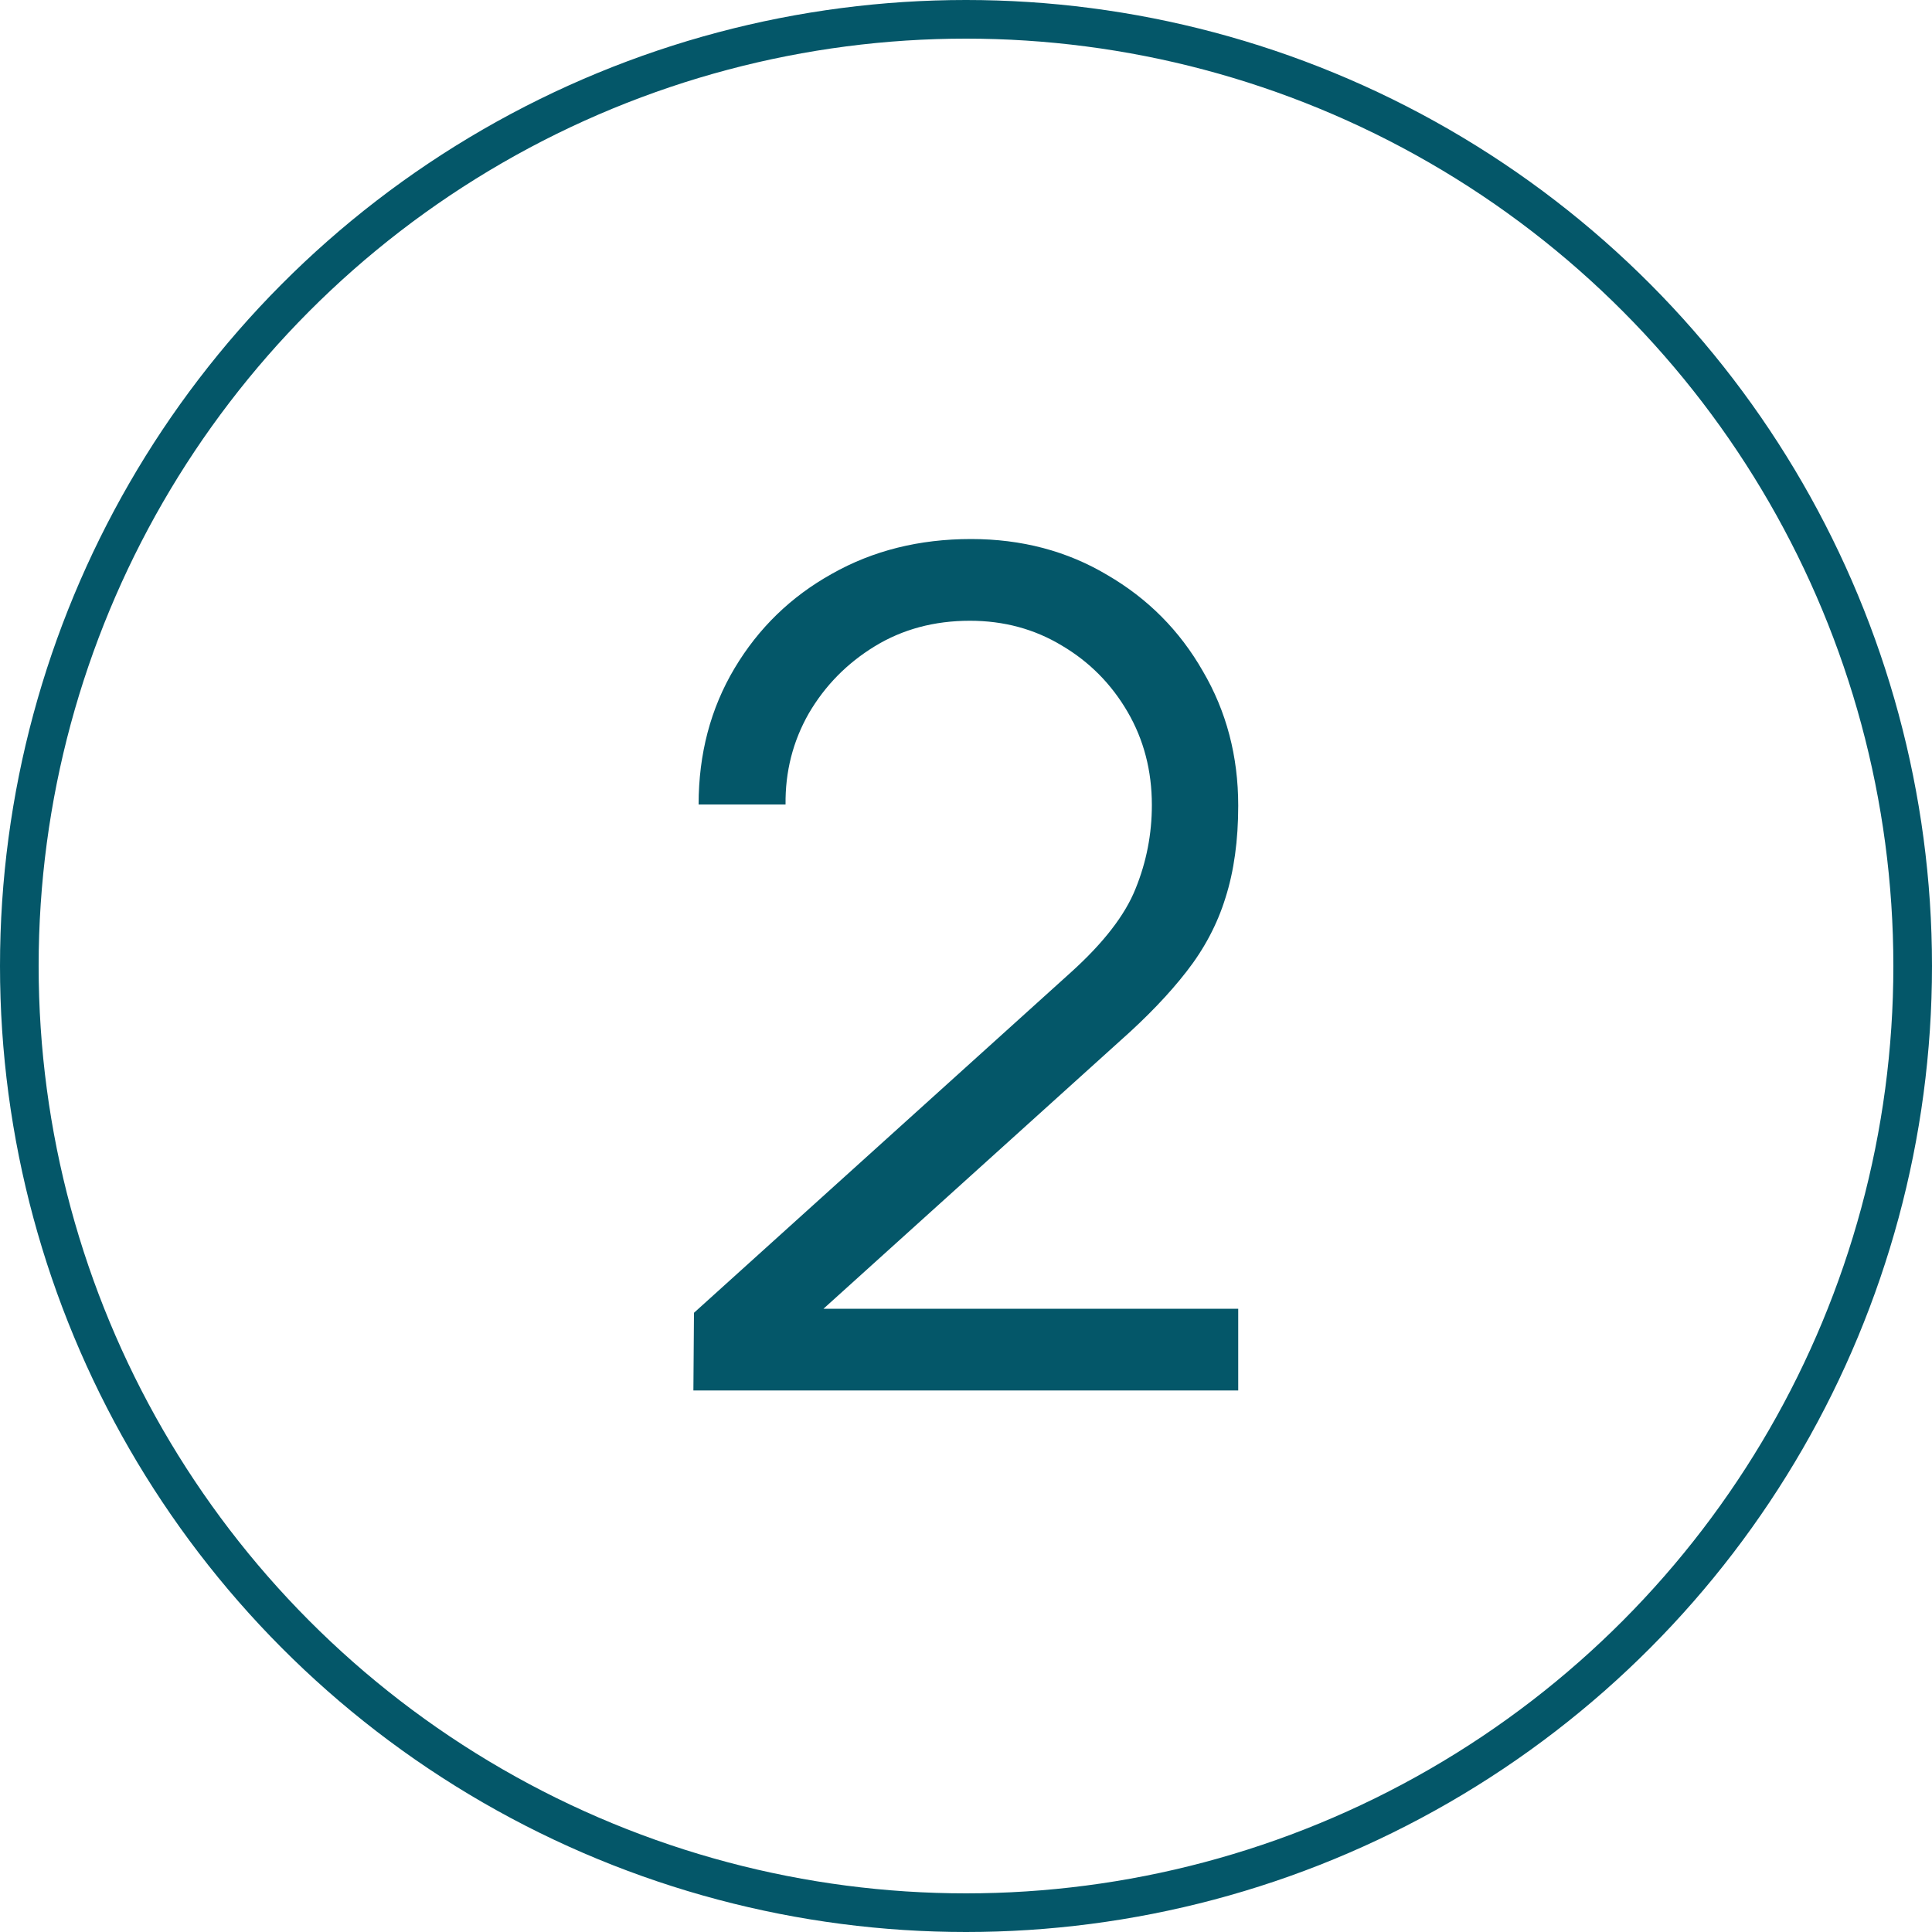
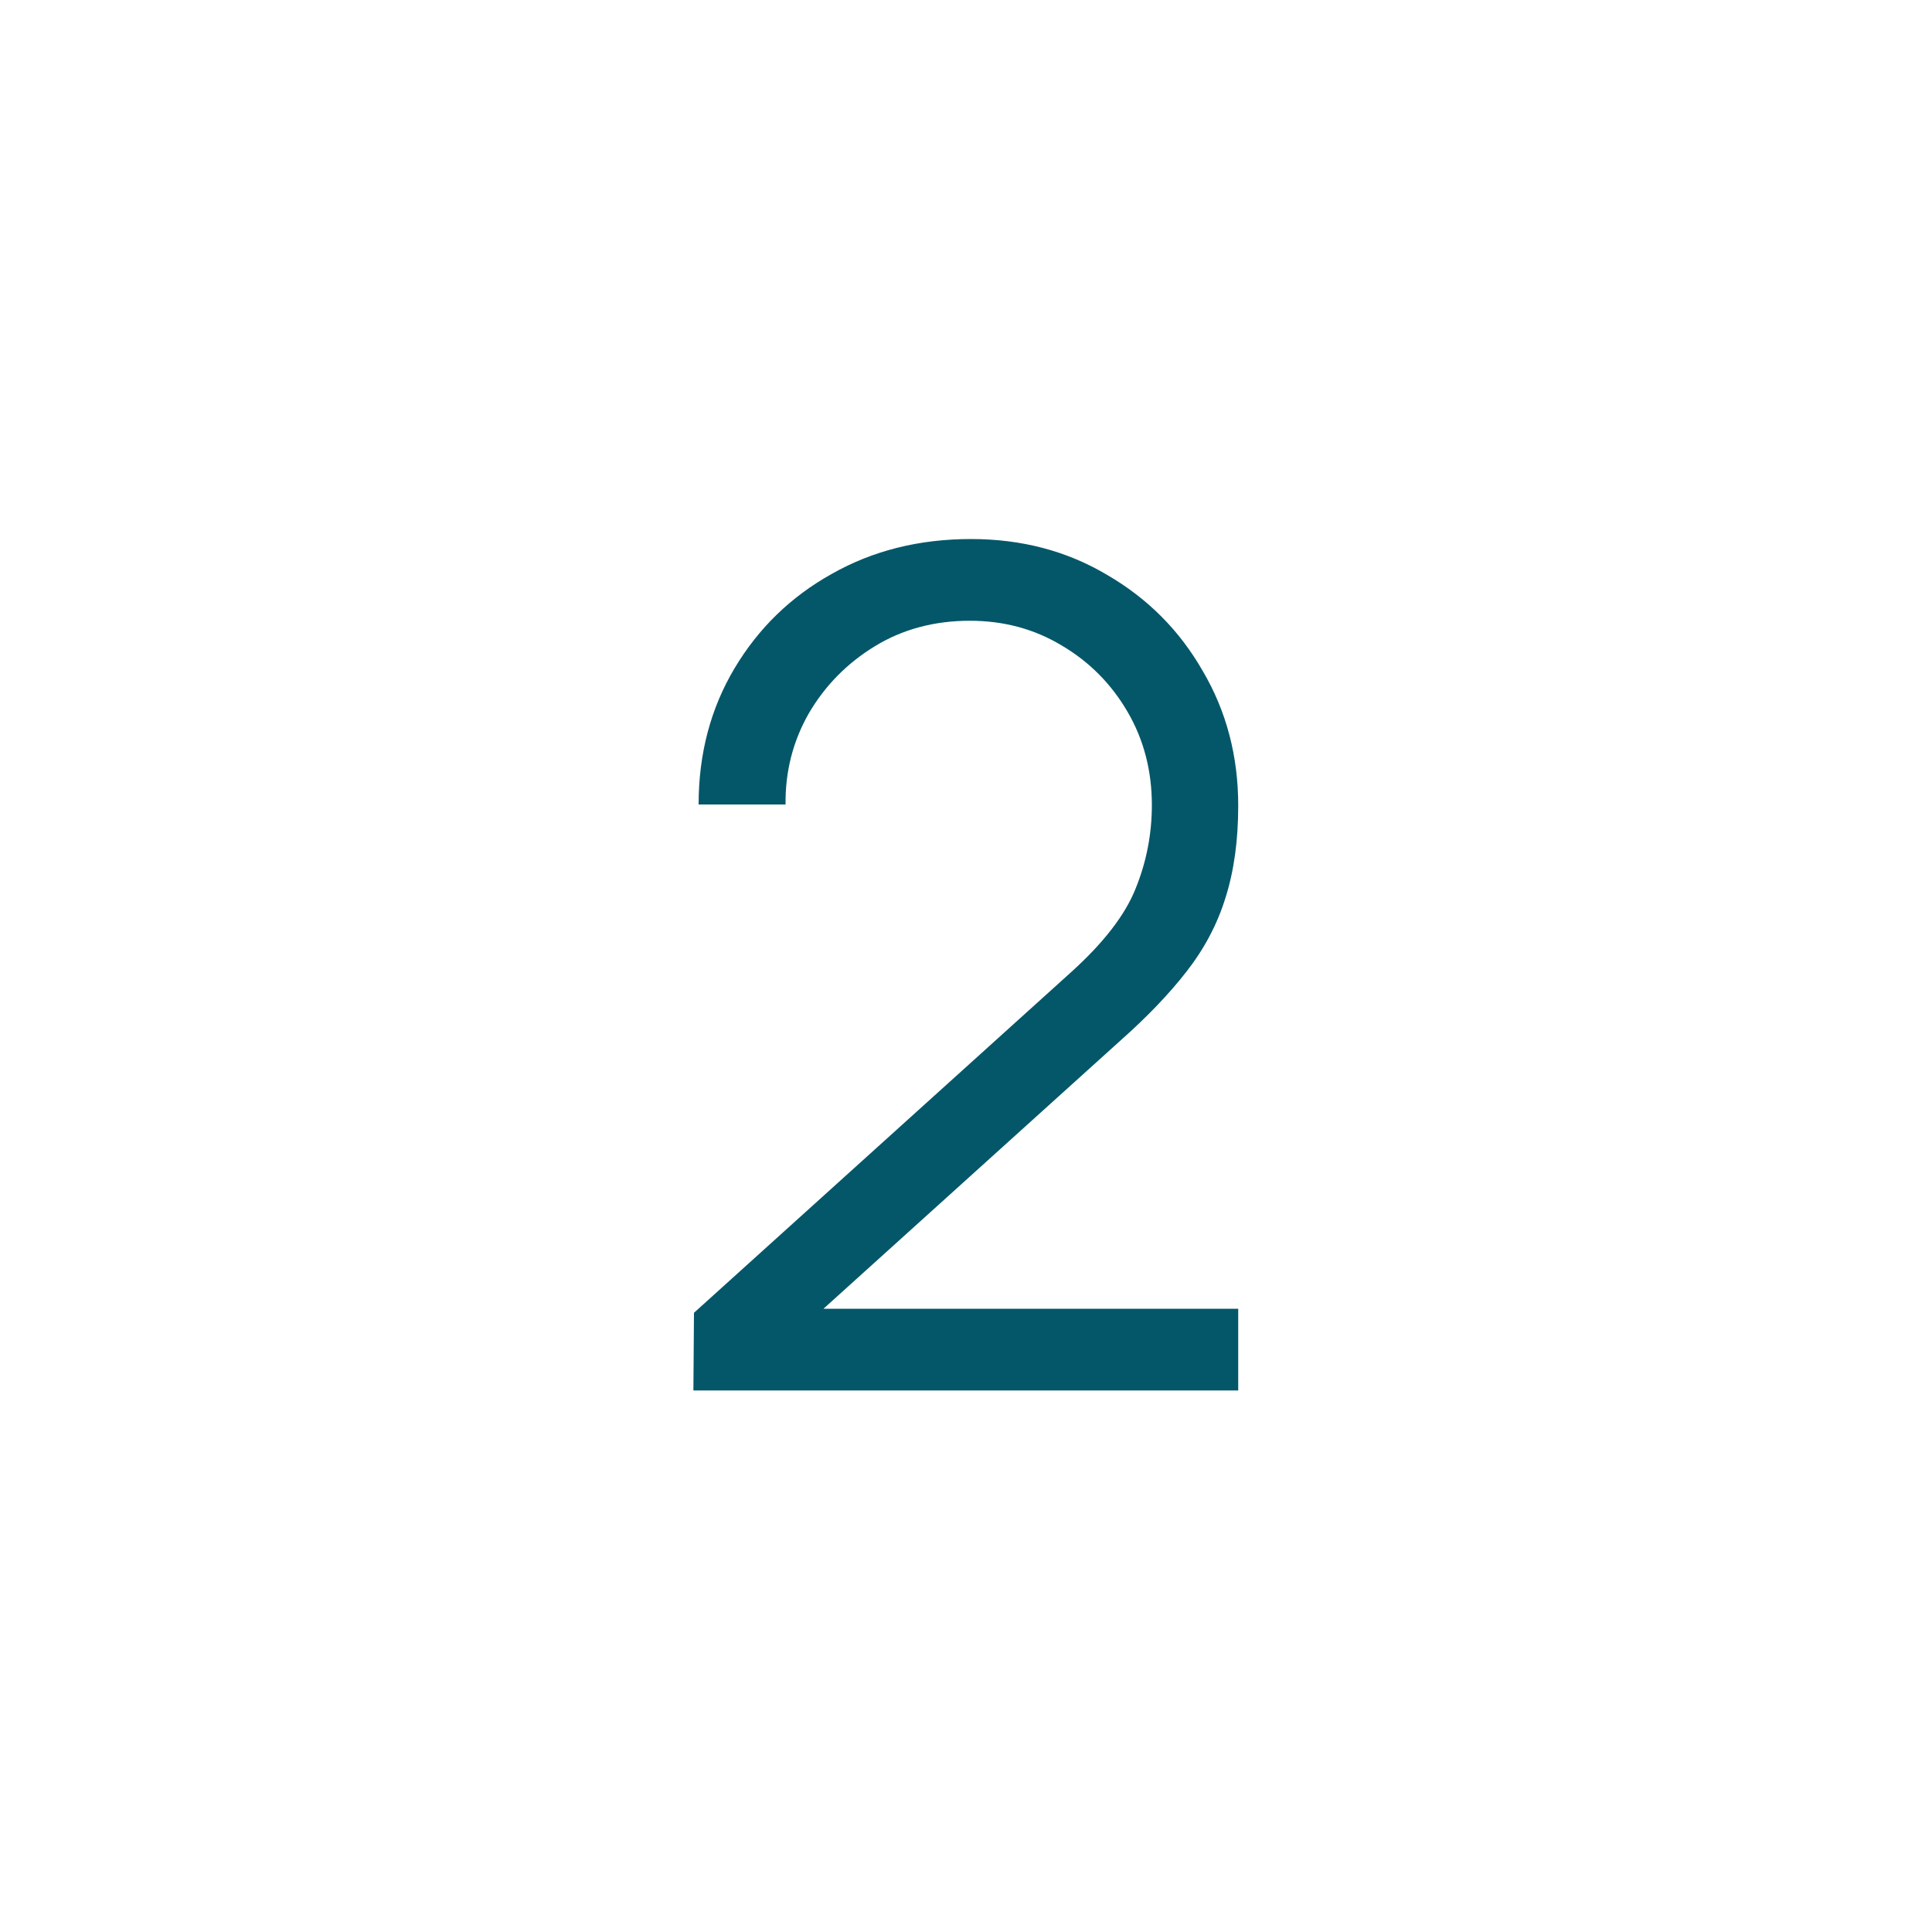
<svg xmlns="http://www.w3.org/2000/svg" fill="none" viewBox="0 0 50 50" height="50" width="50">
-   <circle stroke="#045769" r="24.5" cy="25" cx="25" />
  <path fill="#045769" d="M17.945 35.985L17.96 33.975L27.725 25.155C28.565 24.395 29.12 23.675 29.39 22.995C29.67 22.305 29.81 21.585 29.81 20.835C29.81 19.945 29.6 19.14 29.18 18.42C28.76 17.7 28.195 17.13 27.485 16.71C26.775 16.28 25.98 16.065 25.1 16.065C24.18 16.065 23.36 16.285 22.64 16.725C21.92 17.165 21.35 17.745 20.93 18.465C20.52 19.185 20.32 19.97 20.33 20.82H18.08C18.08 19.51 18.39 18.335 19.01 17.295C19.63 16.255 20.47 15.44 21.53 14.85C22.59 14.25 23.79 13.95 25.13 13.95C26.44 13.95 27.615 14.26 28.655 14.88C29.705 15.49 30.53 16.32 31.13 17.37C31.74 18.41 32.045 19.57 32.045 20.85C32.045 21.75 31.935 22.545 31.715 23.235C31.505 23.915 31.17 24.55 30.71 25.14C30.26 25.72 29.685 26.32 28.985 26.94L20.315 34.77L19.97 33.87H32.045V35.985H17.945Z" />
</svg>